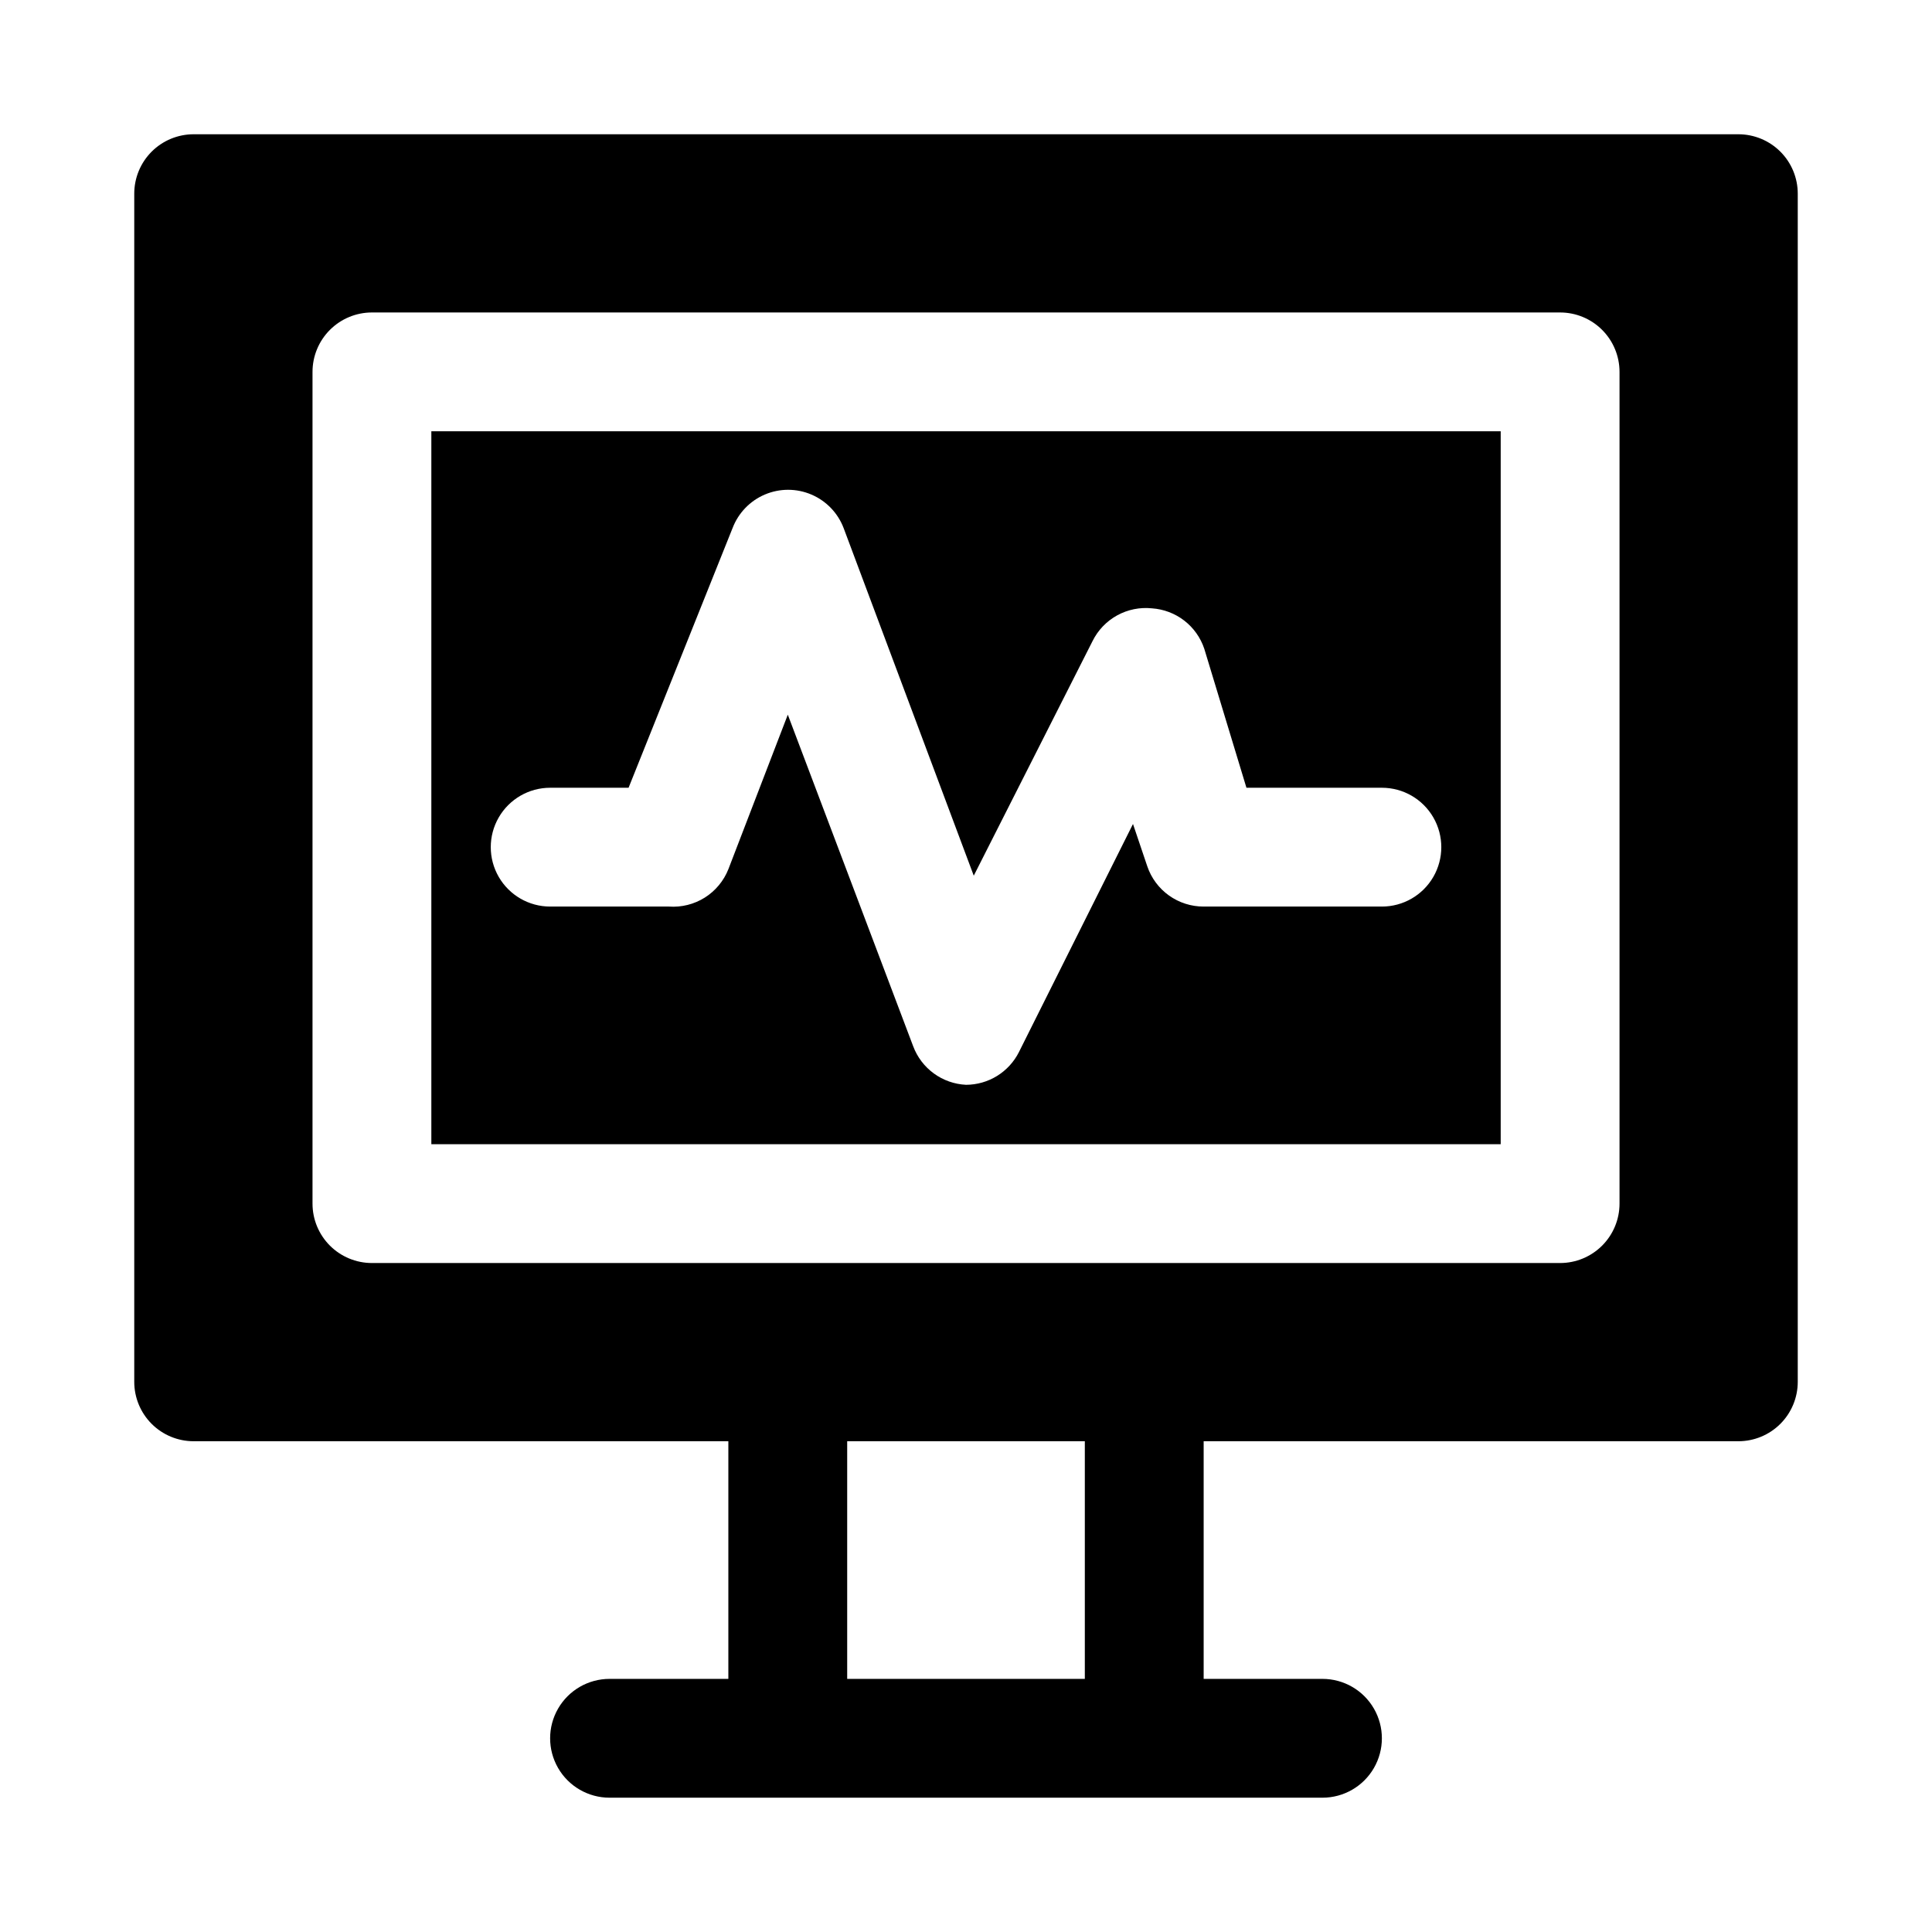
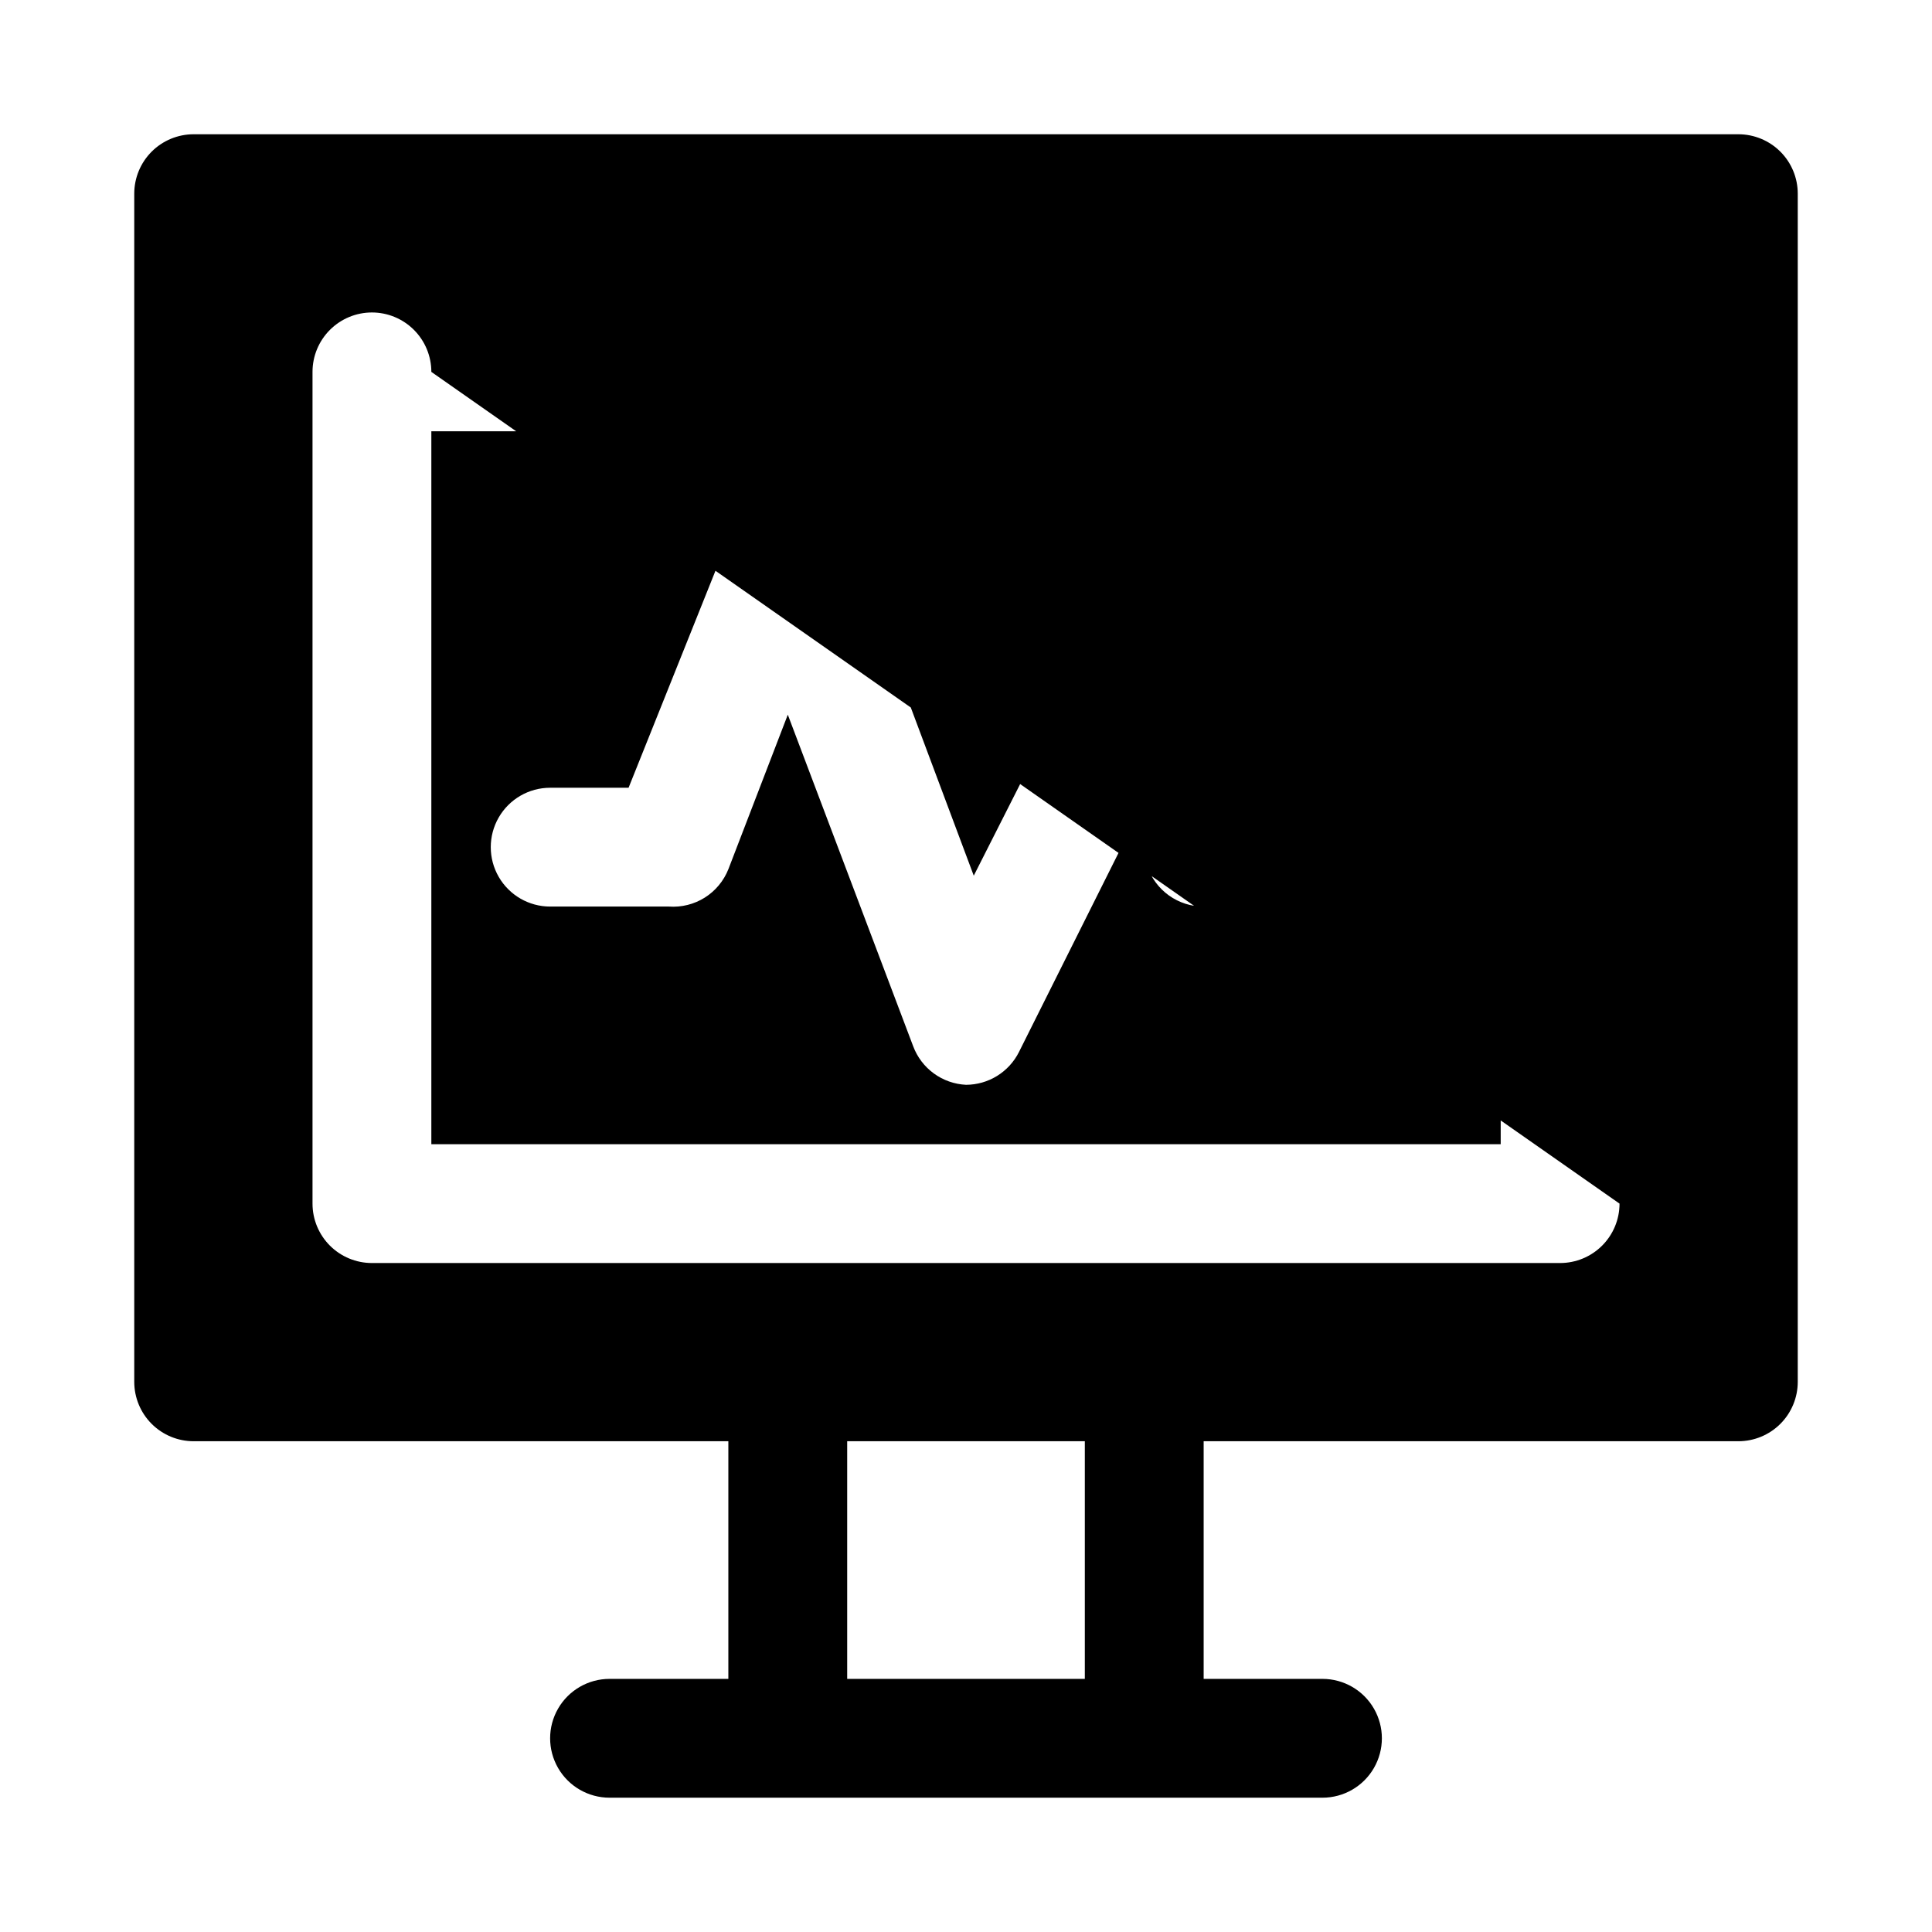
<svg xmlns="http://www.w3.org/2000/svg" fill="#000000" width="800px" height="800px" version="1.1" viewBox="144 144 512 512">
-   <path d="m604.67 179.58h-409.35c-4.176 0-8.18 1.66-11.133 4.609-2.949 2.953-4.609 6.957-4.609 11.133v314.88c0 4.176 1.66 8.18 4.609 11.133 2.953 2.953 6.957 4.609 11.133 4.609h141.7v62.977h-31.484c-5.625 0-10.824 3.004-13.637 7.875-2.812 4.871-2.812 10.871 0 15.742 2.812 4.871 8.012 7.871 13.637 7.871h188.93c5.625 0 10.824-3 13.637-7.871 2.812-4.871 2.812-10.871 0-15.742-2.812-4.871-8.012-7.875-13.637-7.875h-31.484v-62.977h141.7c4.176 0 8.18-1.656 11.133-4.609 2.953-2.953 4.609-6.957 4.609-11.133v-314.88c0-4.176-1.656-8.18-4.609-11.133-2.953-2.949-6.957-4.609-11.133-4.609zm-173.18 409.34h-62.977v-62.977h62.977zm141.7-125.95v0.004c0 4.172-1.66 8.18-4.613 11.133-2.953 2.949-6.957 4.609-11.133 4.609h-314.88c-4.176 0-8.18-1.66-11.133-4.609-2.953-2.953-4.613-6.961-4.613-11.133v-220.42c0-4.176 1.66-8.18 4.613-11.133s6.957-4.613 11.133-4.613h314.88c4.176 0 8.18 1.66 11.133 4.613 2.953 2.953 4.613 6.957 4.613 11.133zm-314.88-15.742h283.39v-188.93h-283.39zm31.488-94.465h20.781l27.551-68.801h0.004c1.52-4.008 4.606-7.223 8.551-8.902 3.941-1.68 8.398-1.68 12.34 0s7.031 4.894 8.551 8.902l34.48 92.102 31.488-62.188c1.426-2.879 3.699-5.25 6.512-6.797 2.816-1.547 6.035-2.199 9.23-1.863 3.109 0.215 6.086 1.344 8.555 3.25 2.465 1.906 4.309 4.5 5.301 7.457l11.176 36.84h35.898c5.625 0 10.82 3 13.633 7.871 2.812 4.871 2.812 10.875 0 15.746-2.812 4.871-8.008 7.871-13.633 7.871h-47.23c-3.301 0.008-6.523-1.02-9.207-2.941-2.684-1.922-4.695-4.637-5.75-7.766l-3.777-11.18-30.23 60.457v0.004c-1.309 2.594-3.312 4.777-5.785 6.309-2.473 1.527-5.32 2.34-8.227 2.352-3.082-0.148-6.055-1.195-8.543-3.016-2.492-1.816-4.394-4.328-5.473-7.219l-33.219-87.852-15.742 40.934c-1.23 3.113-3.422 5.75-6.25 7.535-2.832 1.781-6.156 2.617-9.496 2.383h-31.488c-5.625 0-10.82-3-13.633-7.871-2.812-4.871-2.812-10.875 0-15.746 2.812-4.871 8.008-7.871 13.633-7.871z" />
+   <path d="m604.67 179.58h-409.35c-4.176 0-8.18 1.66-11.133 4.609-2.949 2.953-4.609 6.957-4.609 11.133v314.88c0 4.176 1.66 8.18 4.609 11.133 2.953 2.953 6.957 4.609 11.133 4.609h141.7v62.977h-31.484c-5.625 0-10.824 3.004-13.637 7.875-2.812 4.871-2.812 10.871 0 15.742 2.812 4.871 8.012 7.871 13.637 7.871h188.93c5.625 0 10.824-3 13.637-7.871 2.812-4.871 2.812-10.871 0-15.742-2.812-4.871-8.012-7.875-13.637-7.875h-31.484v-62.977h141.7c4.176 0 8.18-1.656 11.133-4.609 2.953-2.953 4.609-6.957 4.609-11.133v-314.88c0-4.176-1.656-8.18-4.609-11.133-2.953-2.949-6.957-4.609-11.133-4.609zm-173.18 409.34h-62.977v-62.977h62.977zm141.7-125.95v0.004c0 4.172-1.66 8.18-4.613 11.133-2.953 2.949-6.957 4.609-11.133 4.609h-314.88c-4.176 0-8.18-1.66-11.133-4.609-2.953-2.953-4.613-6.961-4.613-11.133v-220.42c0-4.176 1.66-8.18 4.613-11.133s6.957-4.613 11.133-4.613c4.176 0 8.18 1.66 11.133 4.613 2.953 2.953 4.613 6.957 4.613 11.133zm-314.88-15.742h283.39v-188.93h-283.39zm31.488-94.465h20.781l27.551-68.801h0.004c1.52-4.008 4.606-7.223 8.551-8.902 3.941-1.68 8.398-1.68 12.34 0s7.031 4.894 8.551 8.902l34.48 92.102 31.488-62.188c1.426-2.879 3.699-5.25 6.512-6.797 2.816-1.547 6.035-2.199 9.23-1.863 3.109 0.215 6.086 1.344 8.555 3.25 2.465 1.906 4.309 4.5 5.301 7.457l11.176 36.84h35.898c5.625 0 10.82 3 13.633 7.871 2.812 4.871 2.812 10.875 0 15.746-2.812 4.871-8.008 7.871-13.633 7.871h-47.23c-3.301 0.008-6.523-1.02-9.207-2.941-2.684-1.922-4.695-4.637-5.75-7.766l-3.777-11.18-30.23 60.457v0.004c-1.309 2.594-3.312 4.777-5.785 6.309-2.473 1.527-5.32 2.34-8.227 2.352-3.082-0.148-6.055-1.195-8.543-3.016-2.492-1.816-4.394-4.328-5.473-7.219l-33.219-87.852-15.742 40.934c-1.23 3.113-3.422 5.75-6.25 7.535-2.832 1.781-6.156 2.617-9.496 2.383h-31.488c-5.625 0-10.82-3-13.633-7.871-2.812-4.871-2.812-10.875 0-15.746 2.812-4.871 8.008-7.871 13.633-7.871z" />
</svg>